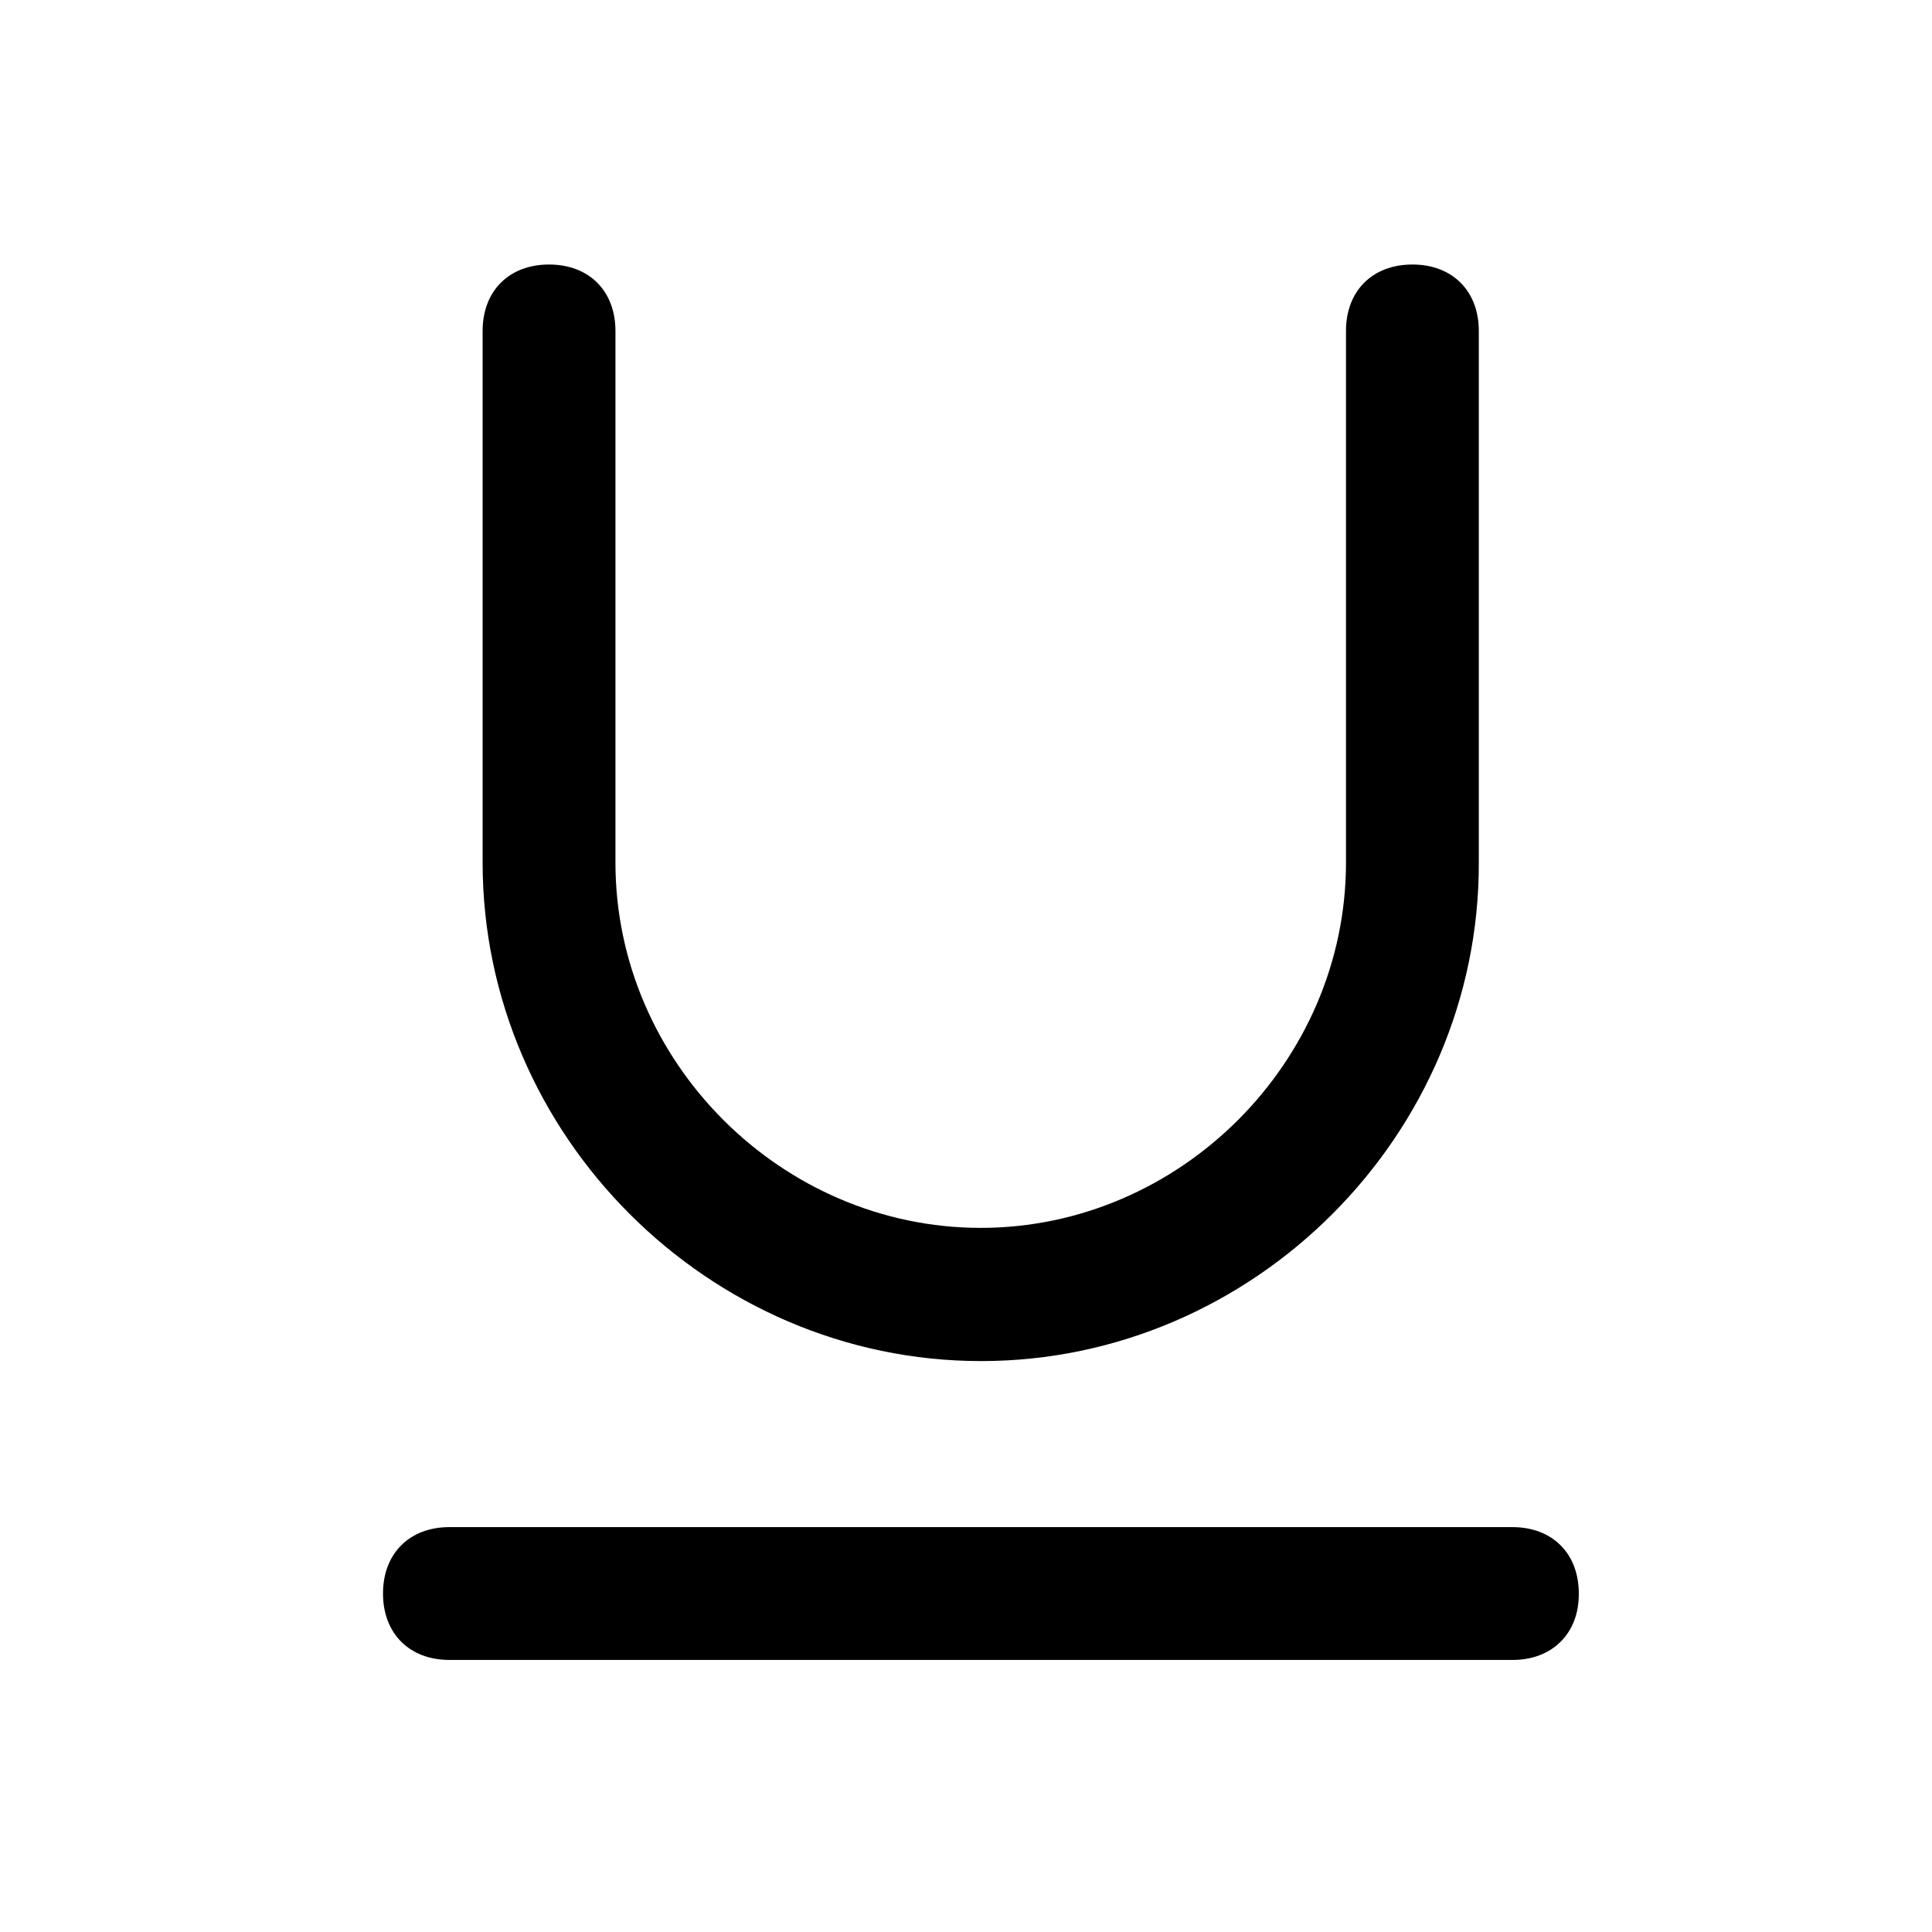
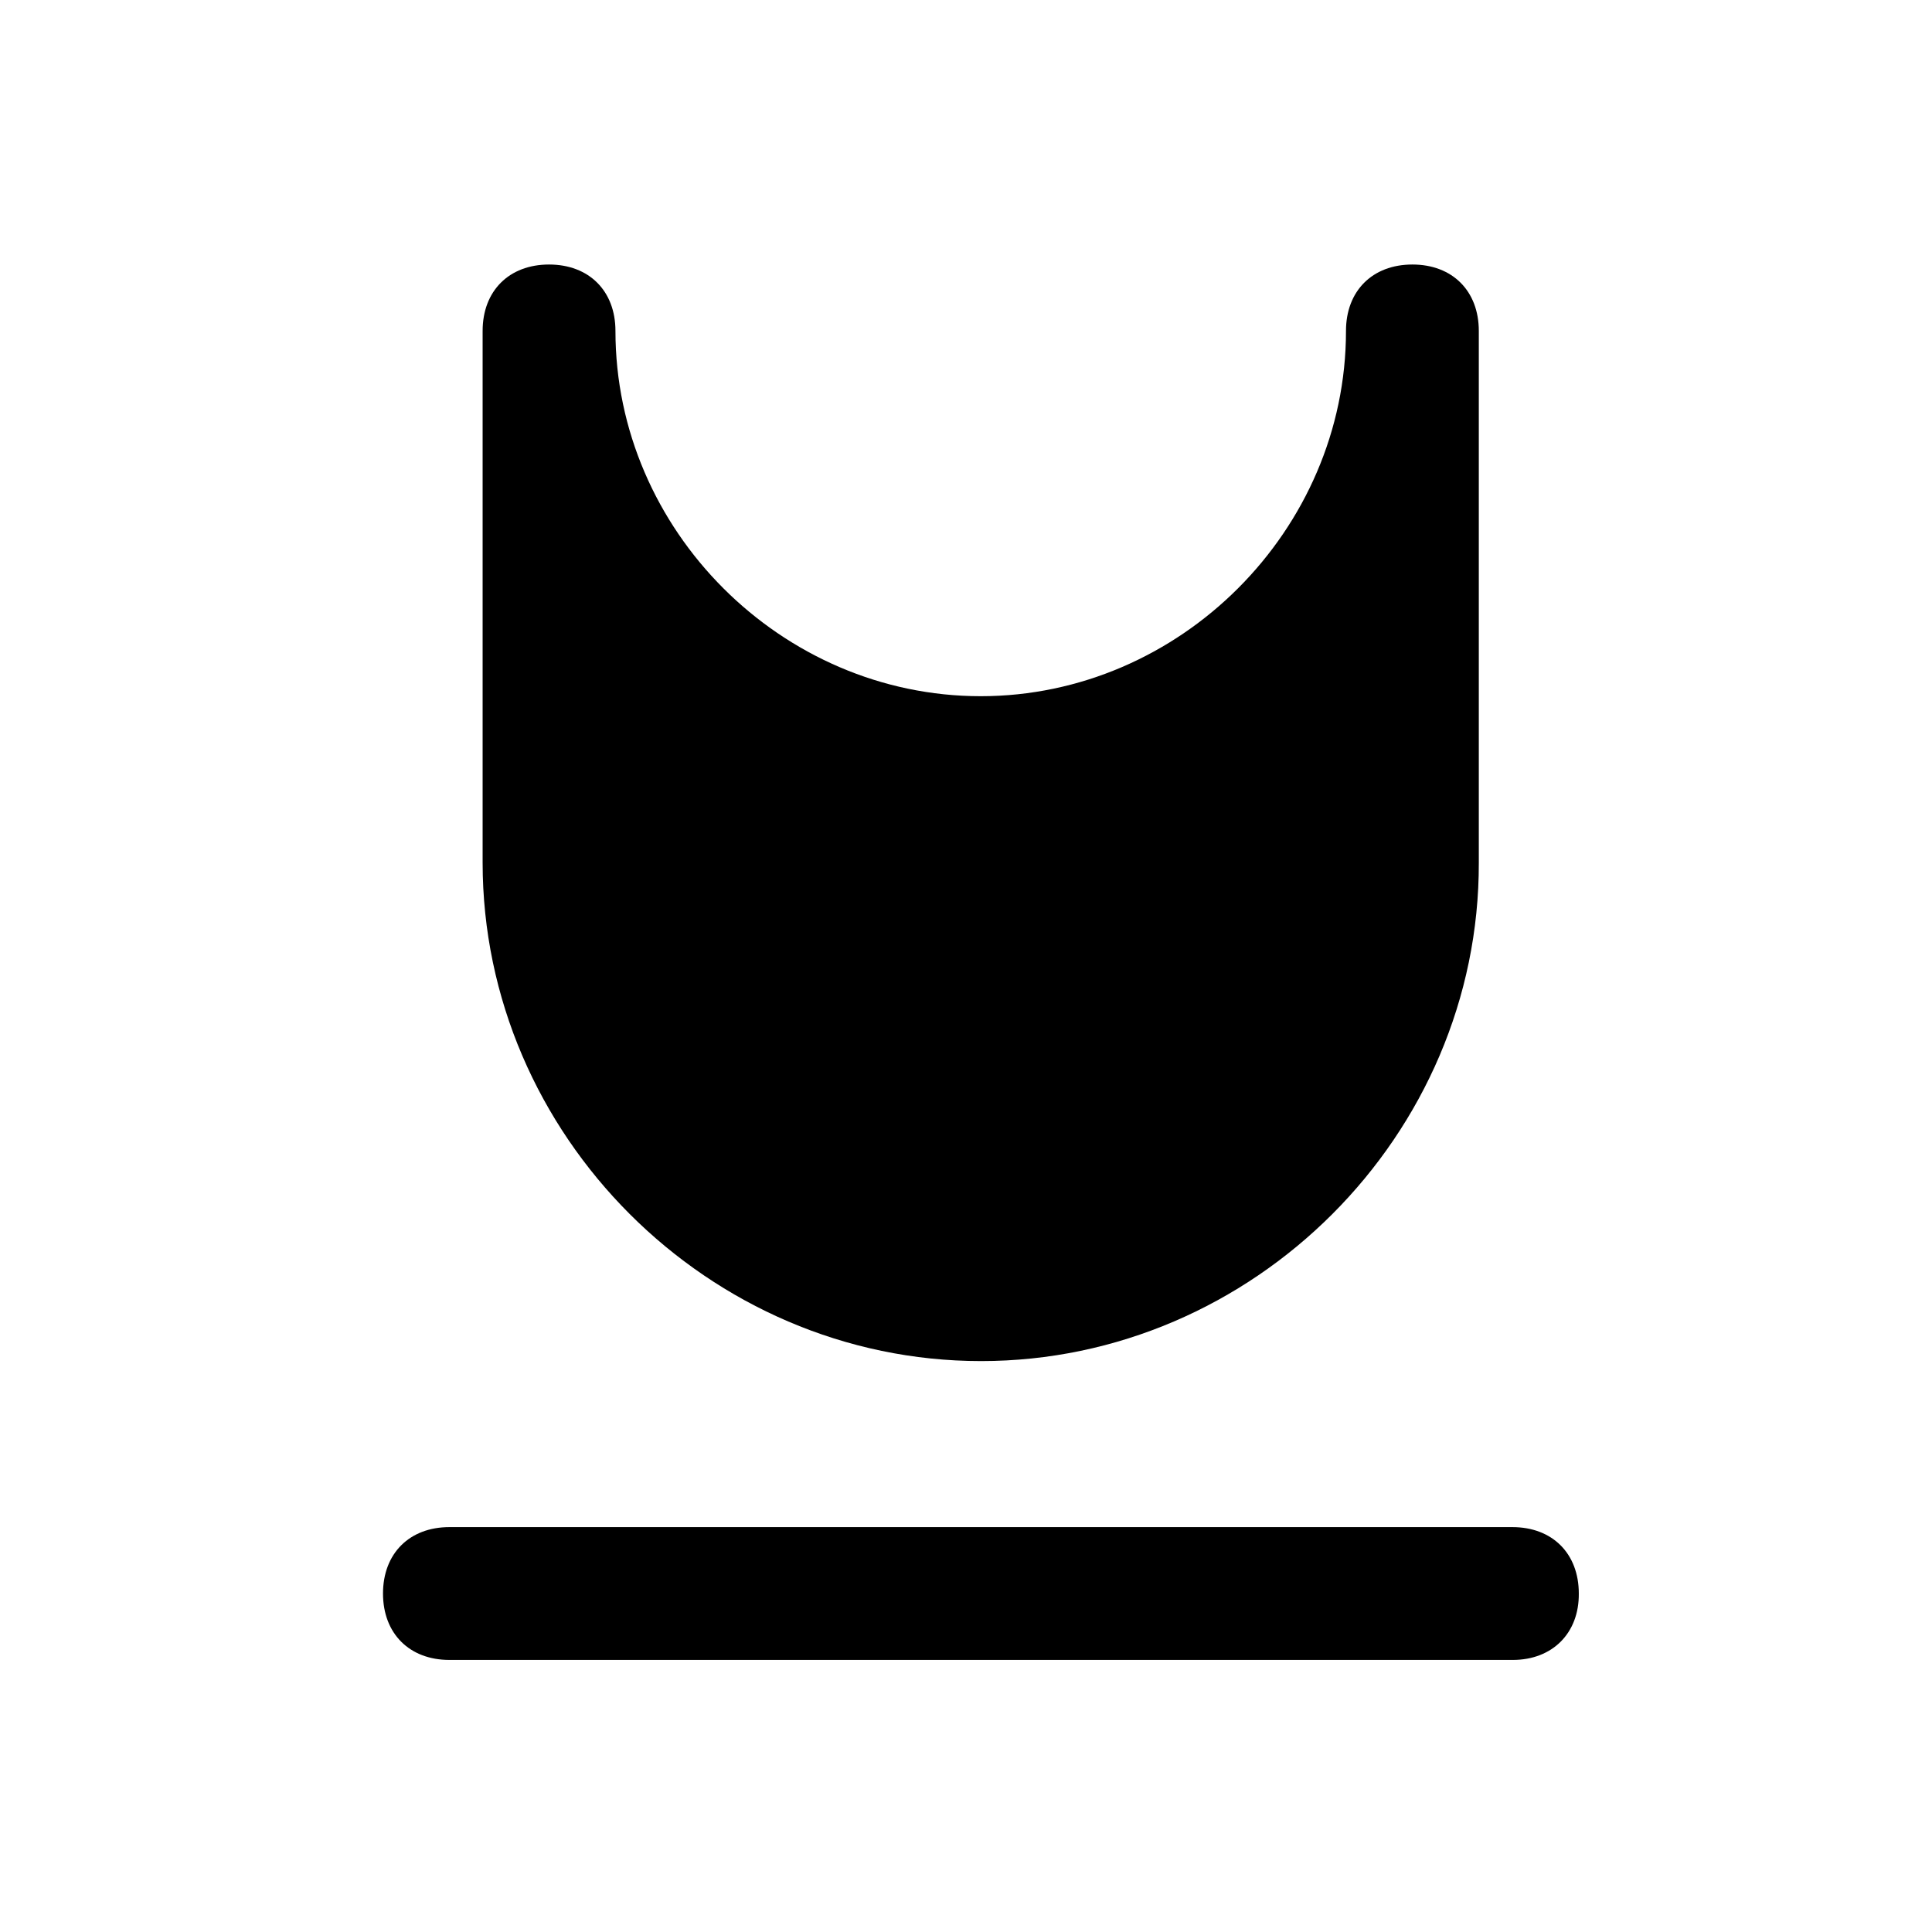
<svg xmlns="http://www.w3.org/2000/svg" version="1.1" id="Layer_1" x="0px" y="0px" viewBox="0 0 512 512" style="enable-background:new 0 0 512 512;" xml:space="preserve">
  <style type="text/css">
	.st0{fill-rule:evenodd;clip-rule:evenodd;}
</style>
-   <path d="M-137.4,93.3l-74.2-17.1l1.7-7.6c5.2-22.5-8.9-45-31.4-50.2L-317,1.1c-10.9-2.5-22.1-0.6-31.6,5.4s-16.1,15.2-18.6,26.1  l-1.7,7.6l-74.2-17.1c-22.7-5.2-45.3,9-50.5,31.7l-7.3,31.3c-0.6,2.6-0.1,5.3,1.3,7.5c1.4,2.2,3.7,3.8,6.2,4.4l267.3,61.4h-258.7  c-2.8,0-5.5,1.2-7.4,3.3c-1.9,2.1-2.8,4.9-2.6,7.7l29.1,305.9c1.9,20.3,18.8,35.6,39.2,35.6h56.2h117.8h56.2  c20.4,0,37.3-15.3,39.2-35.6l28.1-294.6l4.1,0.9c0.8,0.2,1.5,0.3,2.2,0.3c4.6,0,8.7-3.1,9.7-7.8l7.2-31.4  c2.5-10.9,0.6-22.2-5.4-31.8C-117.1,102.5-126.4,95.8-137.4,93.3L-137.4,93.3z M-177,474.5c-1,10-9.2,17.5-19.3,17.5h-56.2h-117.7  h-56.2c-10,0-18.3-7.5-19.3-17.5l-28.1-295h324.9L-177,474.5z M-347.7,37c1.3-5.7,4.8-10.5,9.7-13.6c5-3.1,10.8-4.1,16.5-2.8  l75.6,17.4c11.8,2.7,19.1,14.5,16.4,26.2l-1.7,7.6l-118.2-27.2L-347.7,37z M-125.2,139.4l-5,21.6l-349-80.2l5-21.6  c2.7-11.9,14.7-19.4,26.6-16.6l221.8,51l0,0l0,0l84,19.3C-129.9,115.6-122.5,127.5-125.2,139.4L-125.2,139.4z M-246.8,460.5  l12.3-250.5c0.3-5.5,5-9.8,10.5-9.5s9.8,5,9.5,10.5l-12.2,250.5c-0.3,5.4-4.7,9.5-10,9.5c-0.2,0-0.3,0-0.5,0  C-242.8,470.7-247,466-246.8,460.5z M-395.8,461.5L-408.1,211c-0.3-5.5,4-10.2,9.5-10.5s10.2,4,10.5,9.5l12.2,250.5  c0.3,5.5-4,10.2-9.5,10.5c-0.2,0-0.3,0-0.5,0C-391.2,471-395.6,466.8-395.8,461.5z M-321.3,461V210.5c0-5.5,4.5-10,10-10  s10,4.5,10,10V461c0,5.5-4.5,10-10,10S-321.3,466.5-321.3,461L-321.3,461z" />
-   <path class="st0" d="M757,73v372h132.2c39.8-0.4,69.2-9.8,89.4-27.4c19.9-17.3,30.4-43,30.4-78.7c0-20.5-5-37.3-14.6-50.8l0,0  c-9.4-13.5-22.4-22.5-39.1-27c-3.3-0.9-5.7-3.8-5.9-7.2c-0.2-3.4,1.7-6.6,4.9-7.9c14.7-6.1,26-15.6,34.2-28.6  c8.2-13.2,12.4-28.4,12.4-46.1c0-32.9-10.6-56.8-30.9-72.9l0,0C949.3,81.9,918.1,73,875.3,73L757,73z M831.3,137.8v81.8h46.9  c17.8-0.3,29.7-4.3,37-10.7c7.1-6.1,11.3-15.5,11.3-29.6c0-16.3-4.4-26-11.4-31.6c0,0-0.1-0.1-0.1-0.1c-7.3-6.1-20-9.9-39.7-9.9  L831.3,137.8z M831.3,292h60.1c15.7,0.3,26.1,4.5,32.7,11.4c6.6,7,10.6,18.1,10.6,34.7c0,14-4.3,24.1-12.3,31.4v0  c-7.8,7.1-19.3,11.2-35.5,11.2h-55.7V292" />
  <g>
    <g>
      <path d="M400.9,439.9H119.1c-10.6,0-17.6-7-17.6-17.6c0-10.6,7-17.6,17.6-17.6h281.7c10.6,0,17.6,7,17.6,17.6    C418.5,432.8,411.4,439.9,400.9,439.9z" />
    </g>
    <g>
-       <path d="M260,360.7c-72.2,0-132.1-59.9-132.1-132.1V87.7c0-10.6,7-17.6,17.6-17.6c10.6,0,17.6,7,17.6,17.6v140.9    c0,52.8,44,96.8,96.8,96.8s96.8-44,96.8-96.8V87.7c0-10.6,7-17.6,17.6-17.6c10.6,0,17.6,7,17.6,17.6v140.9    C392.1,300.8,332.2,360.7,260,360.7z" />
+       <path d="M260,360.7c-72.2,0-132.1-59.9-132.1-132.1V87.7c0-10.6,7-17.6,17.6-17.6c10.6,0,17.6,7,17.6,17.6c0,52.8,44,96.8,96.8,96.8s96.8-44,96.8-96.8V87.7c0-10.6,7-17.6,17.6-17.6c10.6,0,17.6,7,17.6,17.6v140.9    C392.1,300.8,332.2,360.7,260,360.7z" />
    </g>
  </g>
</svg>